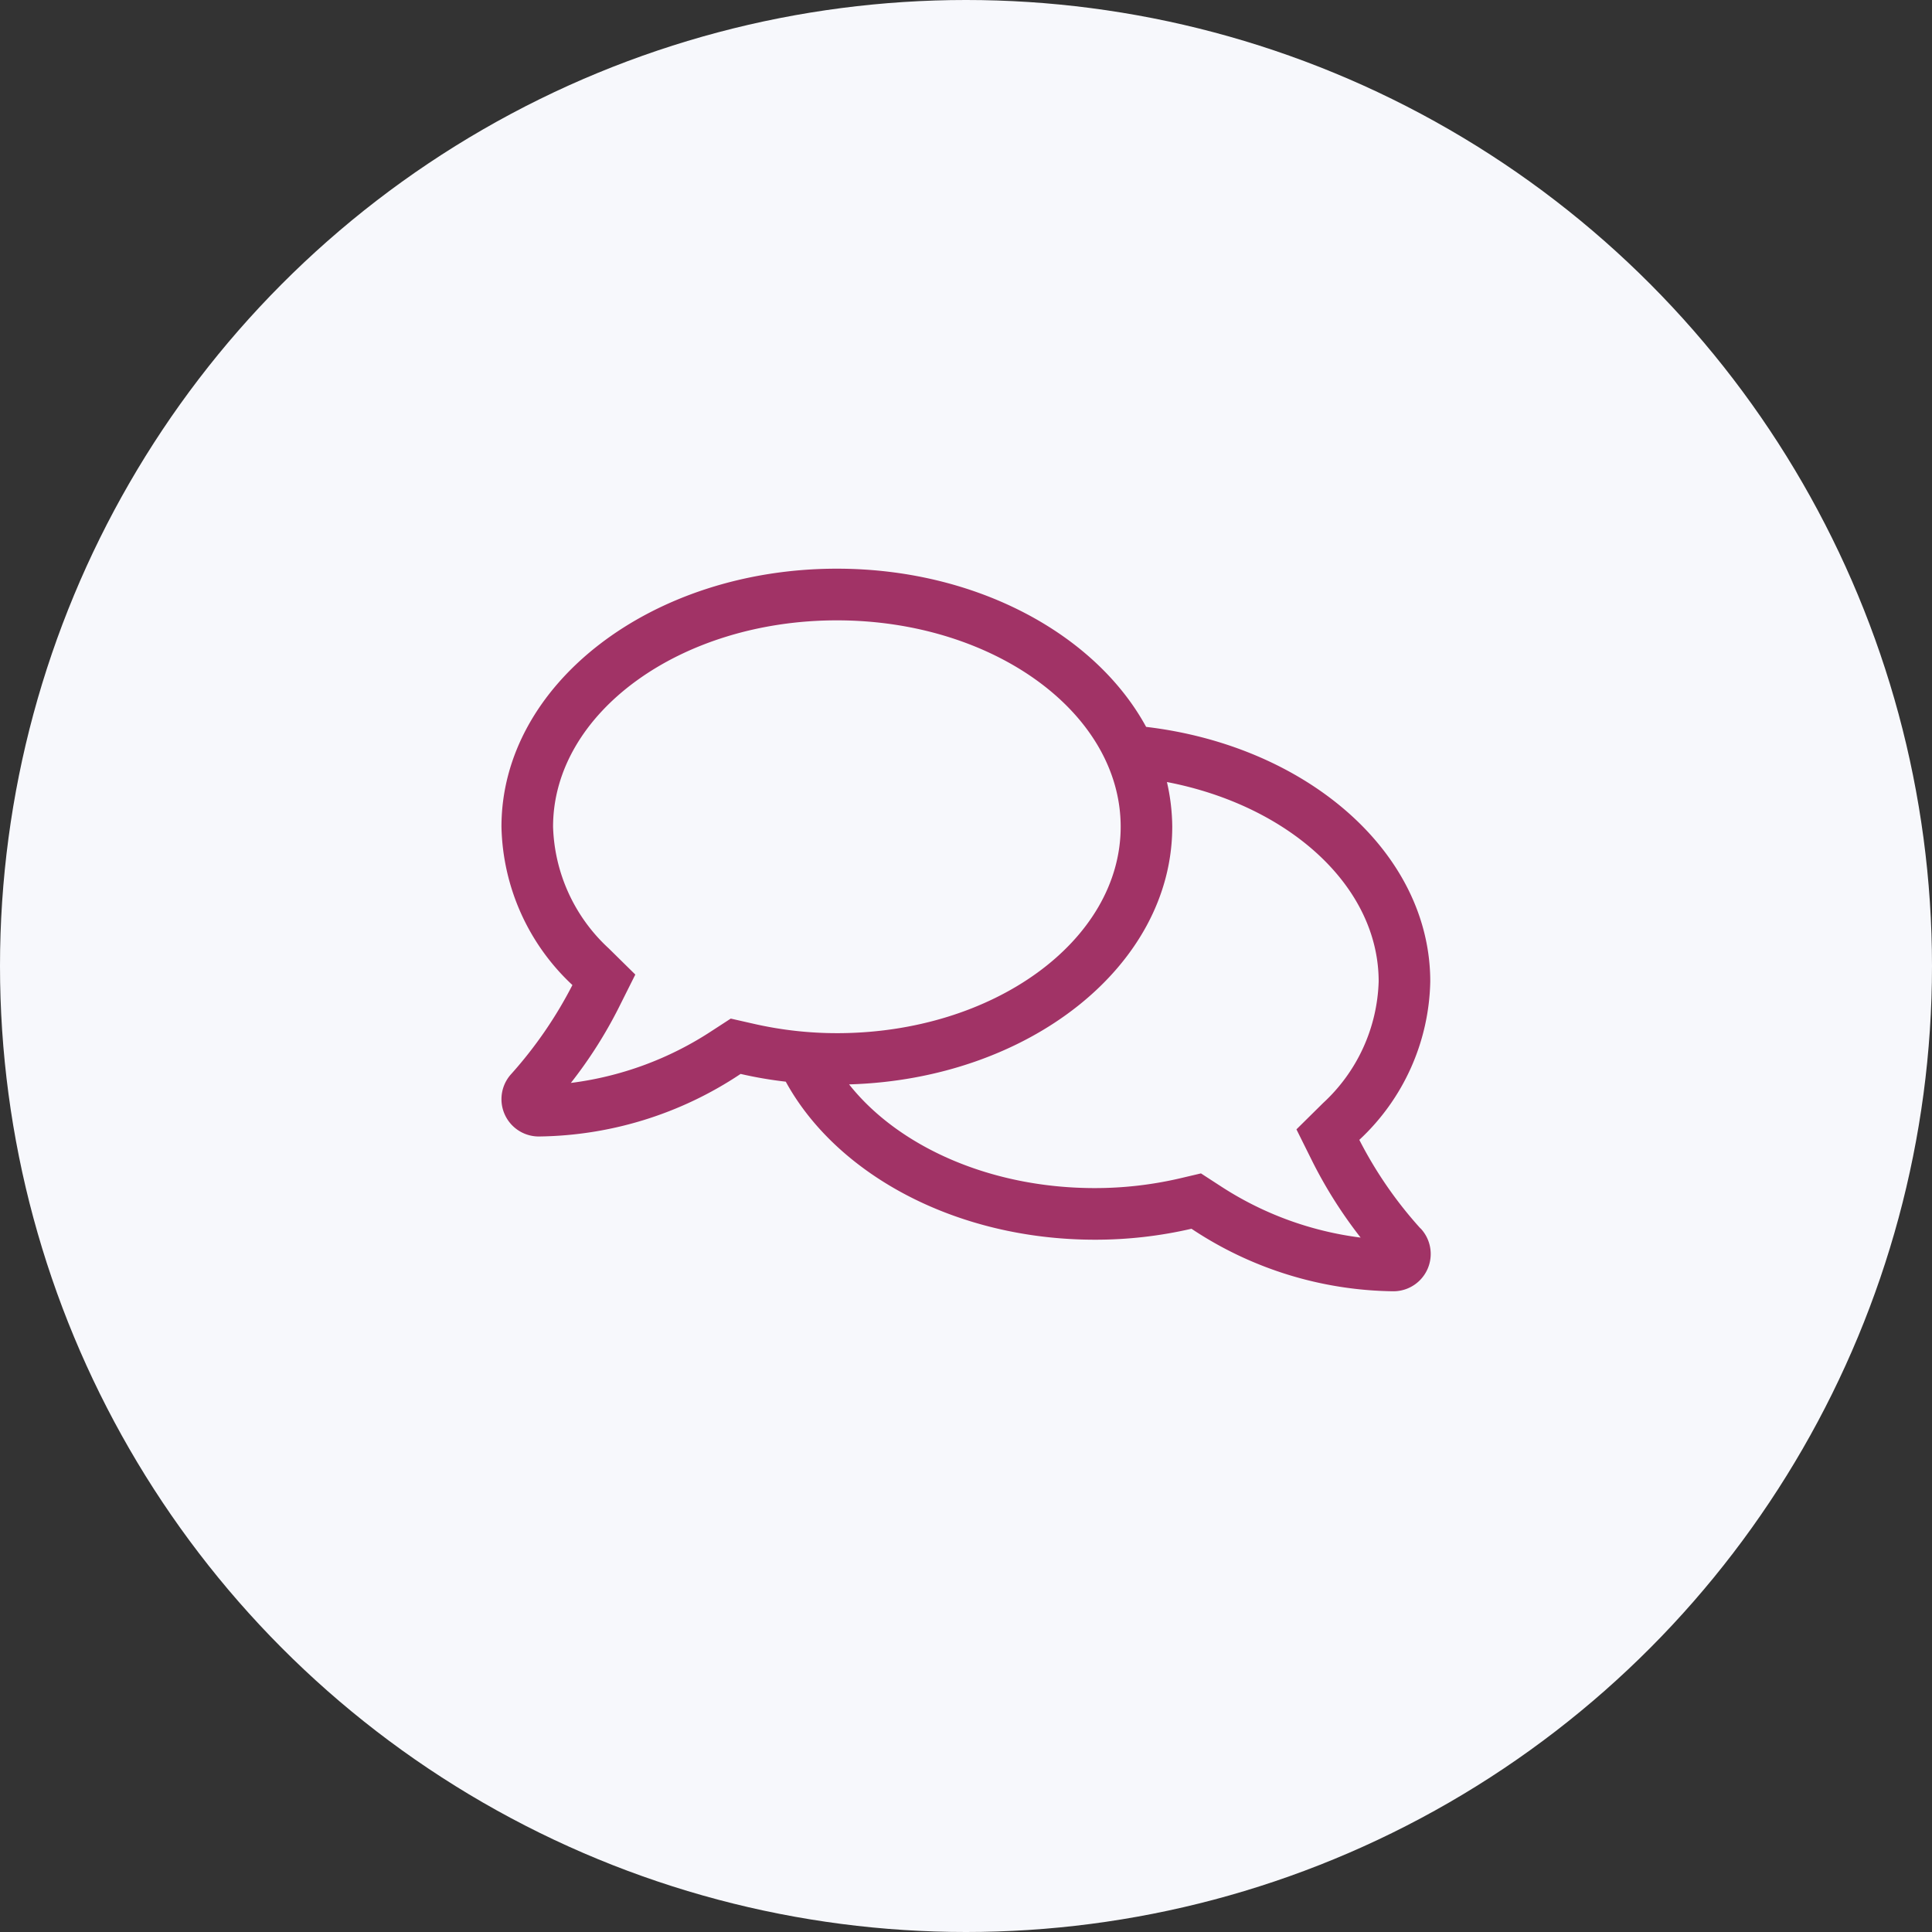
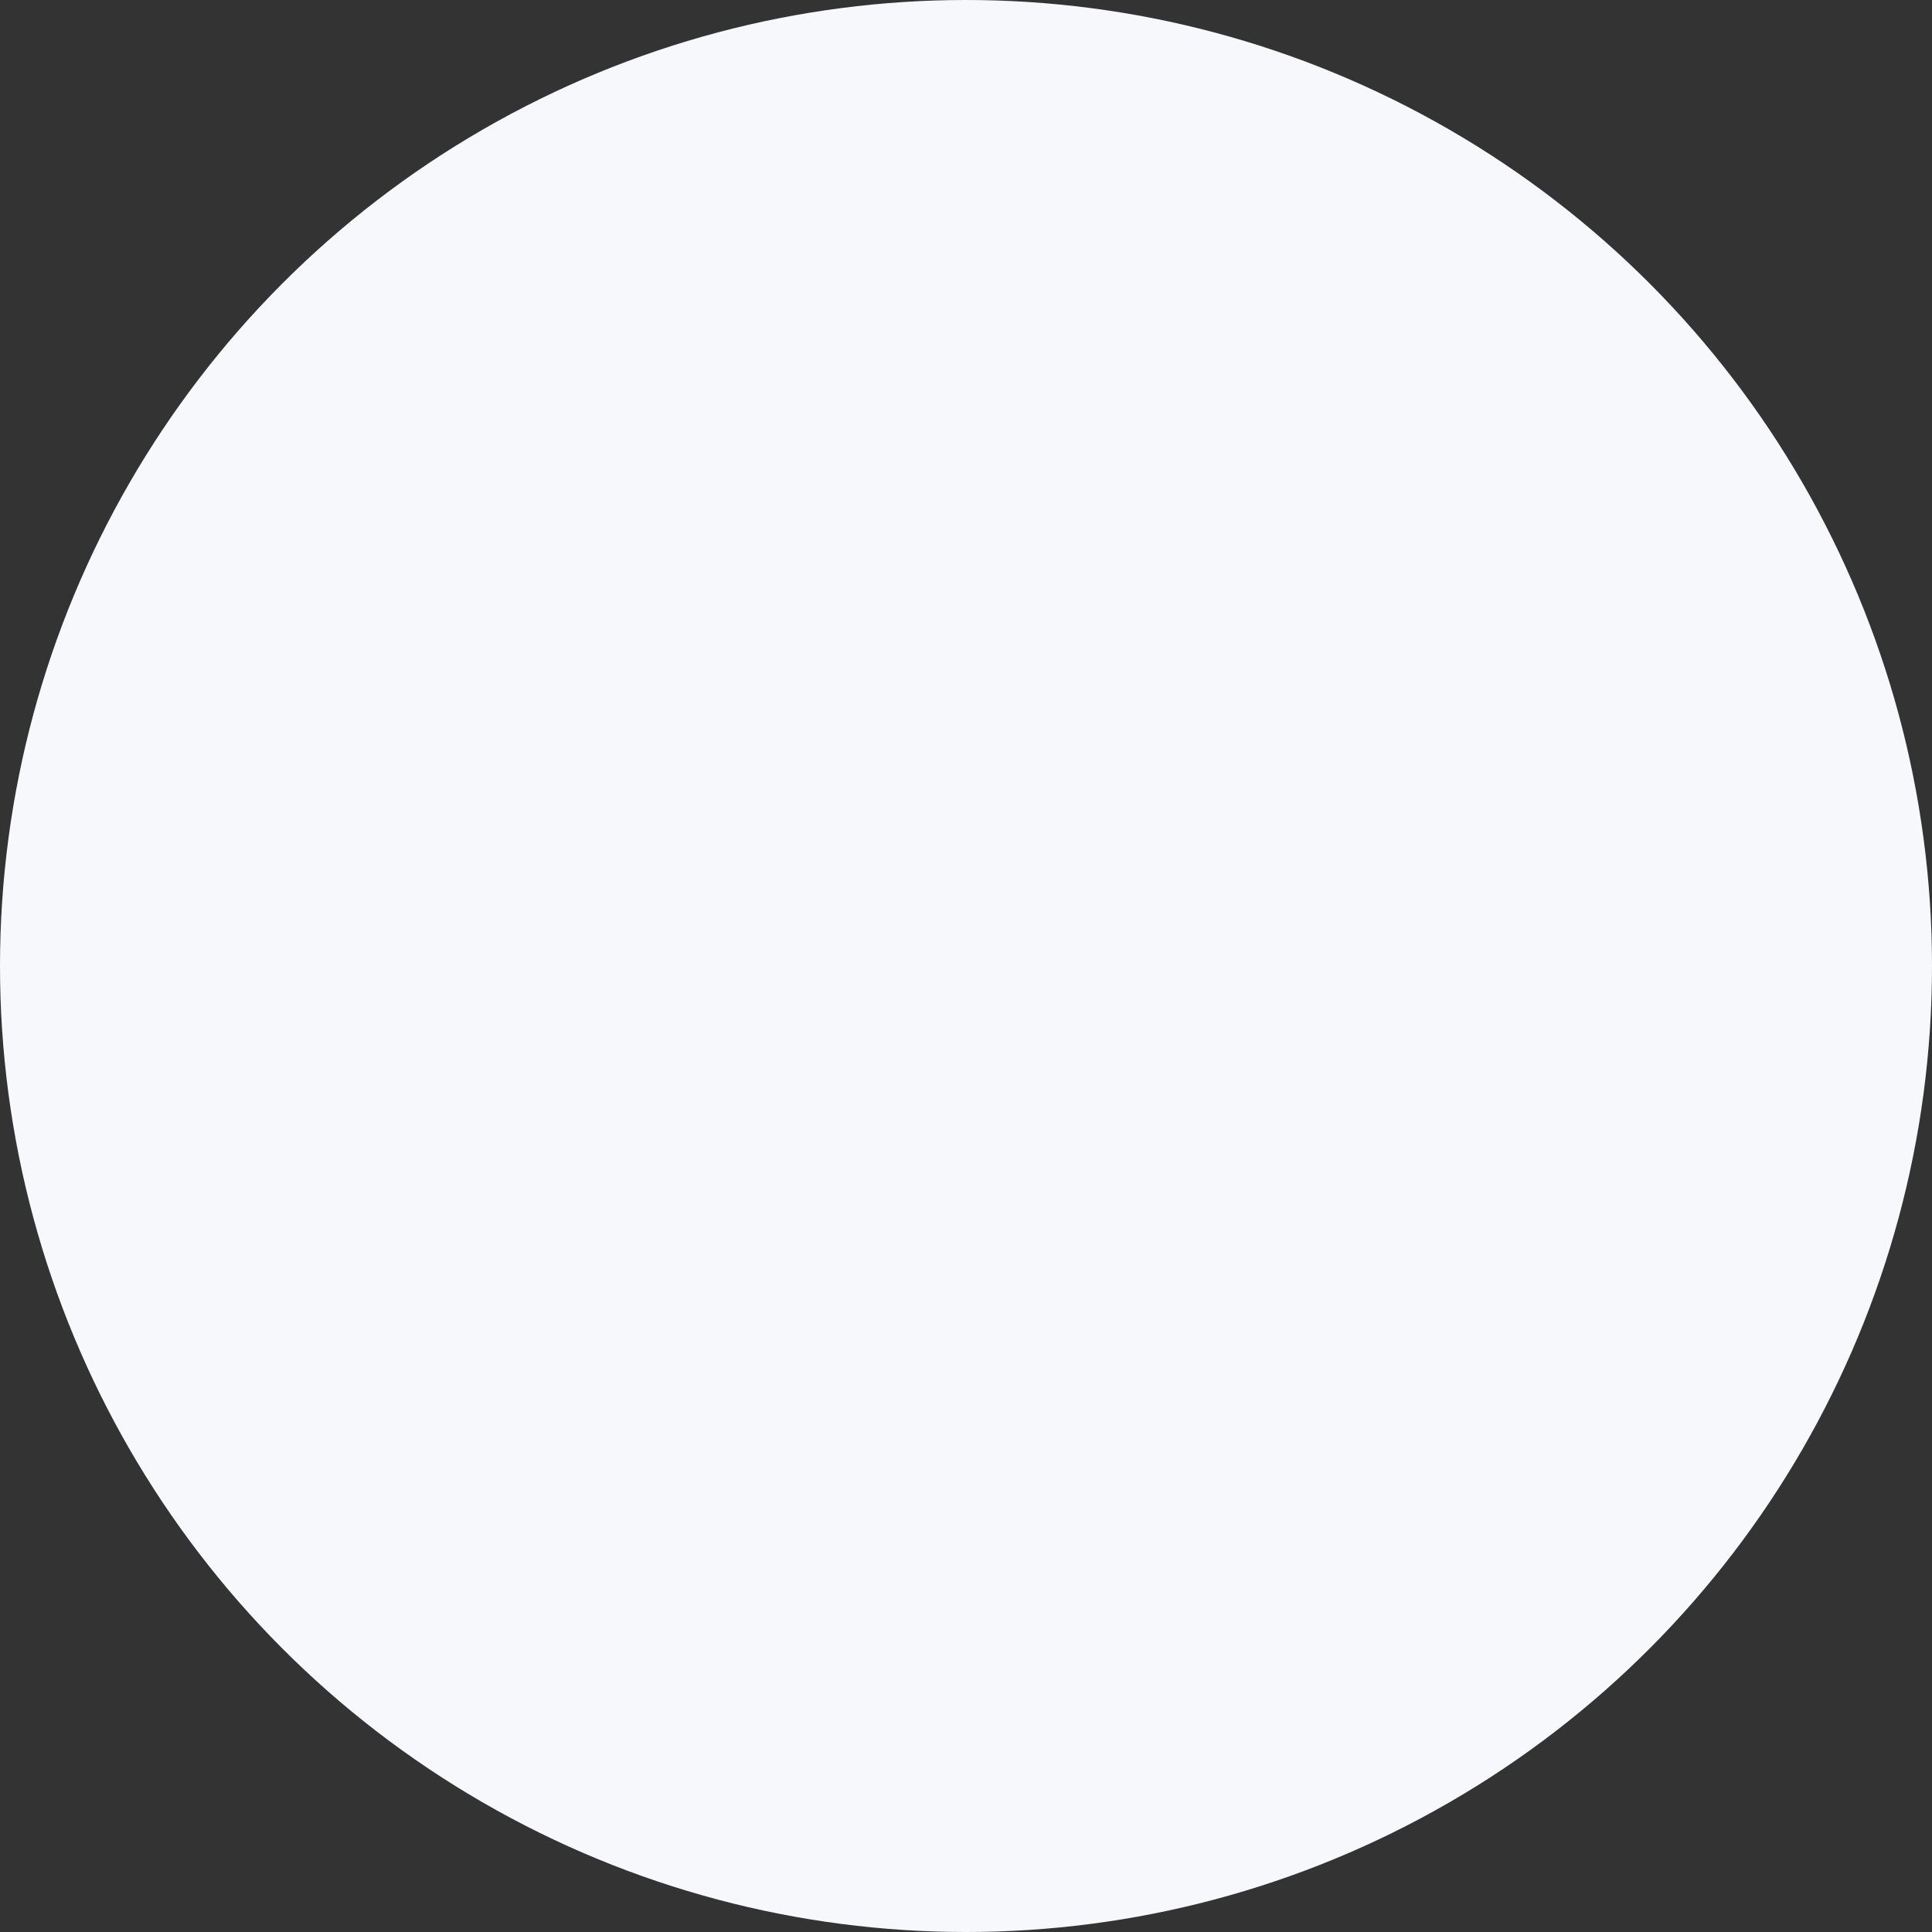
<svg xmlns="http://www.w3.org/2000/svg" width="86" height="86" viewBox="0 0 86 86">
  <rect x="0" y="0" width="86" height="86" fill="#333333" stroke="none" />
  <g id="Group_2611" data-name="Group 2611" transform="translate(-320 -1080)">
    <circle id="Ellipse_14" data-name="Ellipse 14" cx="43" cy="43" r="43" transform="translate(320 1080)" fill="#f7f8fc" />
-     <path id="Path_128" data-name="Path 128" d="M40.9,61.366a18.269,18.269,0,0,1-2.72-3.941,9.884,9.884,0,0,0,3.158-7.049c0-5.742-5.491-10.487-12.648-11.334C26.438,34.907,21.119,32,14.924,32,6.677,32-.006,37.14-.006,43.485a9.909,9.909,0,0,0,3.158,7.049A18.8,18.8,0,0,1,.446,54.475a1.661,1.661,0,0,0,1.206,2.8,16.5,16.5,0,0,0,8.987-2.785,18.058,18.058,0,0,0,2.01.345c2.261,4.127,7.573,7.035,13.768,7.035a19,19,0,0,0,4.292-.488A16.539,16.539,0,0,0,39.7,64.165a1.661,1.661,0,0,0,1.206-2.8ZM11.149,52.242l-.948-.215-.818.531a14.782,14.782,0,0,1-6.3,2.333A19.969,19.969,0,0,0,5.205,51.56l.747-1.493L4.767,48.9a7.665,7.665,0,0,1-2.476-5.412c0-5.068,5.671-9.188,12.633-9.188s12.633,4.12,12.633,9.188-5.671,9.188-12.633,9.188A16.691,16.691,0,0,1,11.149,52.242Zm20.8,7.207-.818-.531-.948.223a16.691,16.691,0,0,1-3.776.431c-4.673,0-8.757-1.859-10.939-4.616,7.989-.23,14.385-5.269,14.385-11.471a9.131,9.131,0,0,0-.237-1.988c5.412,1.041,9.425,4.623,9.425,8.879a7.665,7.665,0,0,1-2.476,5.412l-1.184,1.17.739,1.486a20.3,20.3,0,0,0,2.118,3.331,14.787,14.787,0,0,1-6.288-2.326Z" transform="translate(342.328 1073.314)" fill="#a13366" />
  </g>
</svg>